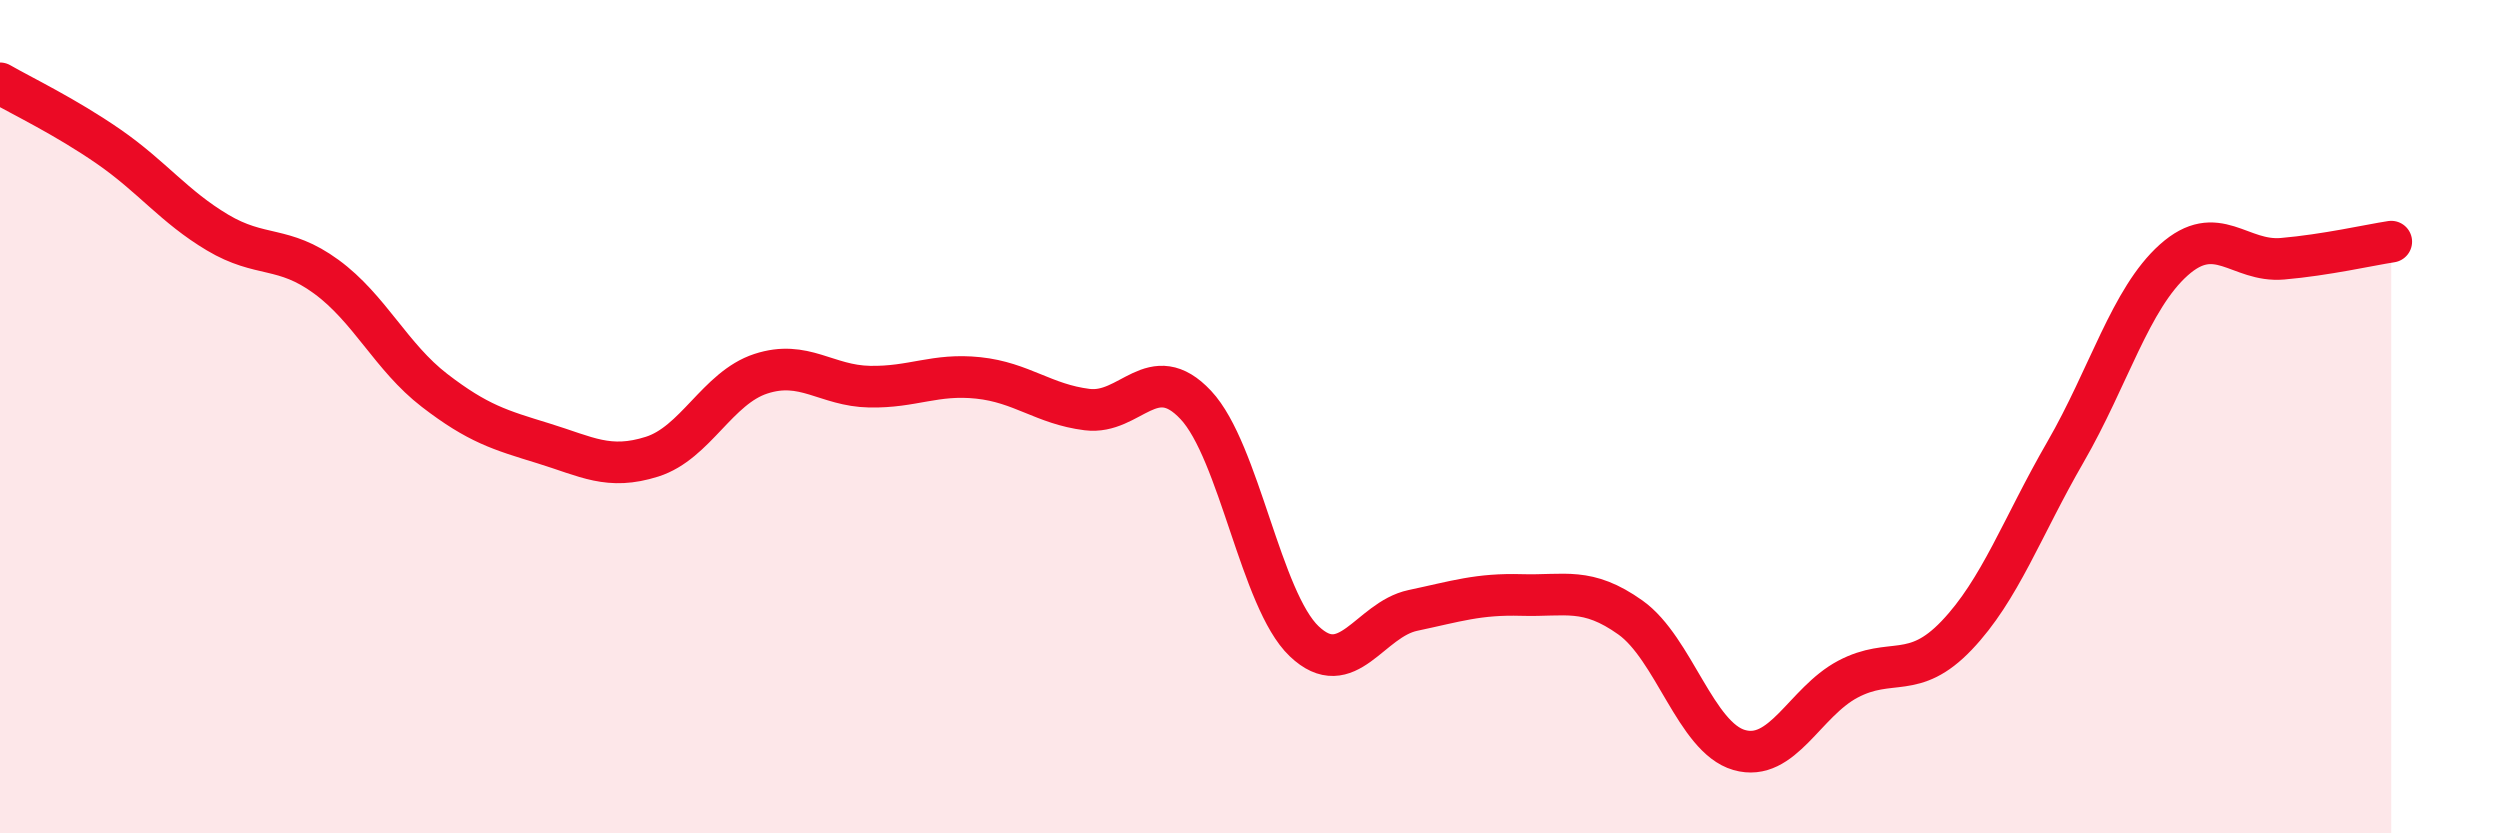
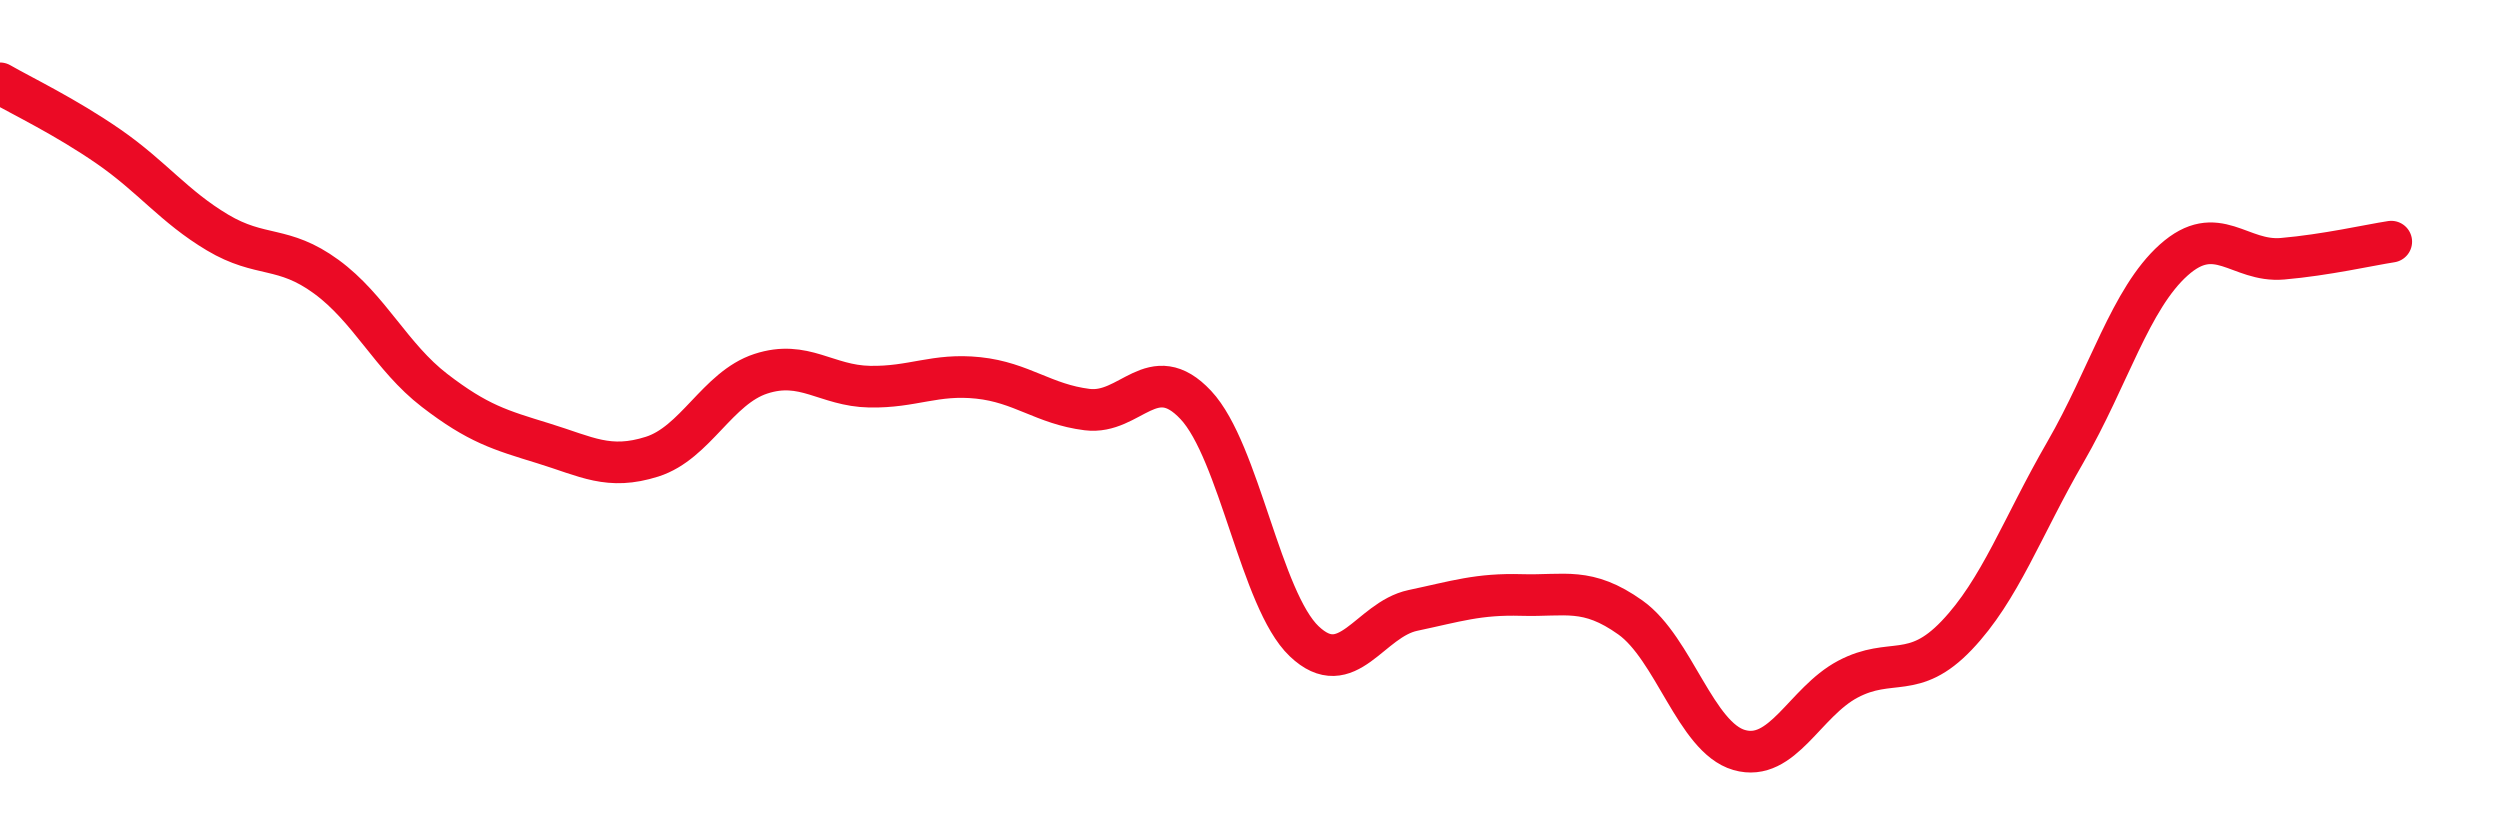
<svg xmlns="http://www.w3.org/2000/svg" width="60" height="20" viewBox="0 0 60 20">
-   <path d="M 0,2 C 0.52,2.3 1.57,2.8 2.61,3.52 C 3.65,4.24 4.18,4.96 5.22,5.58 C 6.26,6.2 6.79,5.88 7.83,6.64 C 8.87,7.4 9.39,8.57 10.43,9.37 C 11.47,10.17 12,10.32 13.04,10.64 C 14.08,10.96 14.61,11.29 15.65,10.96 C 16.69,10.63 17.22,9.31 18.26,8.97 C 19.3,8.63 19.83,9.26 20.87,9.28 C 21.91,9.3 22.44,8.96 23.48,9.07 C 24.52,9.18 25.05,9.7 26.09,9.83 C 27.13,9.96 27.66,8.61 28.7,9.72 C 29.74,10.83 30.26,14.4 31.3,15.39 C 32.34,16.38 32.87,14.87 33.91,14.65 C 34.95,14.43 35.48,14.25 36.52,14.28 C 37.56,14.31 38.09,14.08 39.13,14.82 C 40.17,15.56 40.7,17.7 41.74,18 C 42.78,18.3 43.31,16.85 44.35,16.3 C 45.39,15.75 45.92,16.34 46.96,15.25 C 48,14.16 48.53,12.65 49.57,10.85 C 50.61,9.05 51.13,7.17 52.17,6.24 C 53.21,5.31 53.74,6.3 54.78,6.21 C 55.82,6.12 56.87,5.88 57.39,5.8L57.39 20L0 20Z" fill="#EB0A25" opacity="0.1" stroke-linecap="round" stroke-linejoin="round" />
  <path d="M 0,2 C 0.52,2.3 1.57,2.8 2.61,3.52 C 3.65,4.24 4.18,4.96 5.22,5.58 C 6.26,6.2 6.79,5.88 7.83,6.64 C 8.87,7.4 9.39,8.57 10.43,9.37 C 11.47,10.17 12,10.32 13.04,10.64 C 14.08,10.96 14.61,11.29 15.65,10.96 C 16.69,10.63 17.22,9.31 18.26,8.97 C 19.3,8.63 19.83,9.26 20.87,9.28 C 21.91,9.3 22.44,8.96 23.48,9.07 C 24.52,9.18 25.05,9.7 26.09,9.83 C 27.13,9.96 27.66,8.61 28.7,9.72 C 29.74,10.83 30.26,14.4 31.3,15.39 C 32.34,16.38 32.87,14.87 33.91,14.65 C 34.95,14.43 35.48,14.25 36.52,14.28 C 37.56,14.31 38.09,14.08 39.13,14.82 C 40.17,15.56 40.7,17.7 41.74,18 C 42.78,18.3 43.31,16.85 44.35,16.3 C 45.39,15.75 45.92,16.34 46.96,15.25 C 48,14.16 48.53,12.65 49.57,10.85 C 50.61,9.05 51.13,7.17 52.17,6.24 C 53.21,5.31 53.74,6.3 54.78,6.21 C 55.82,6.12 56.87,5.88 57.39,5.8" stroke="#EB0A25" stroke-width="1" fill="none" stroke-linecap="round" stroke-linejoin="round" />
</svg>